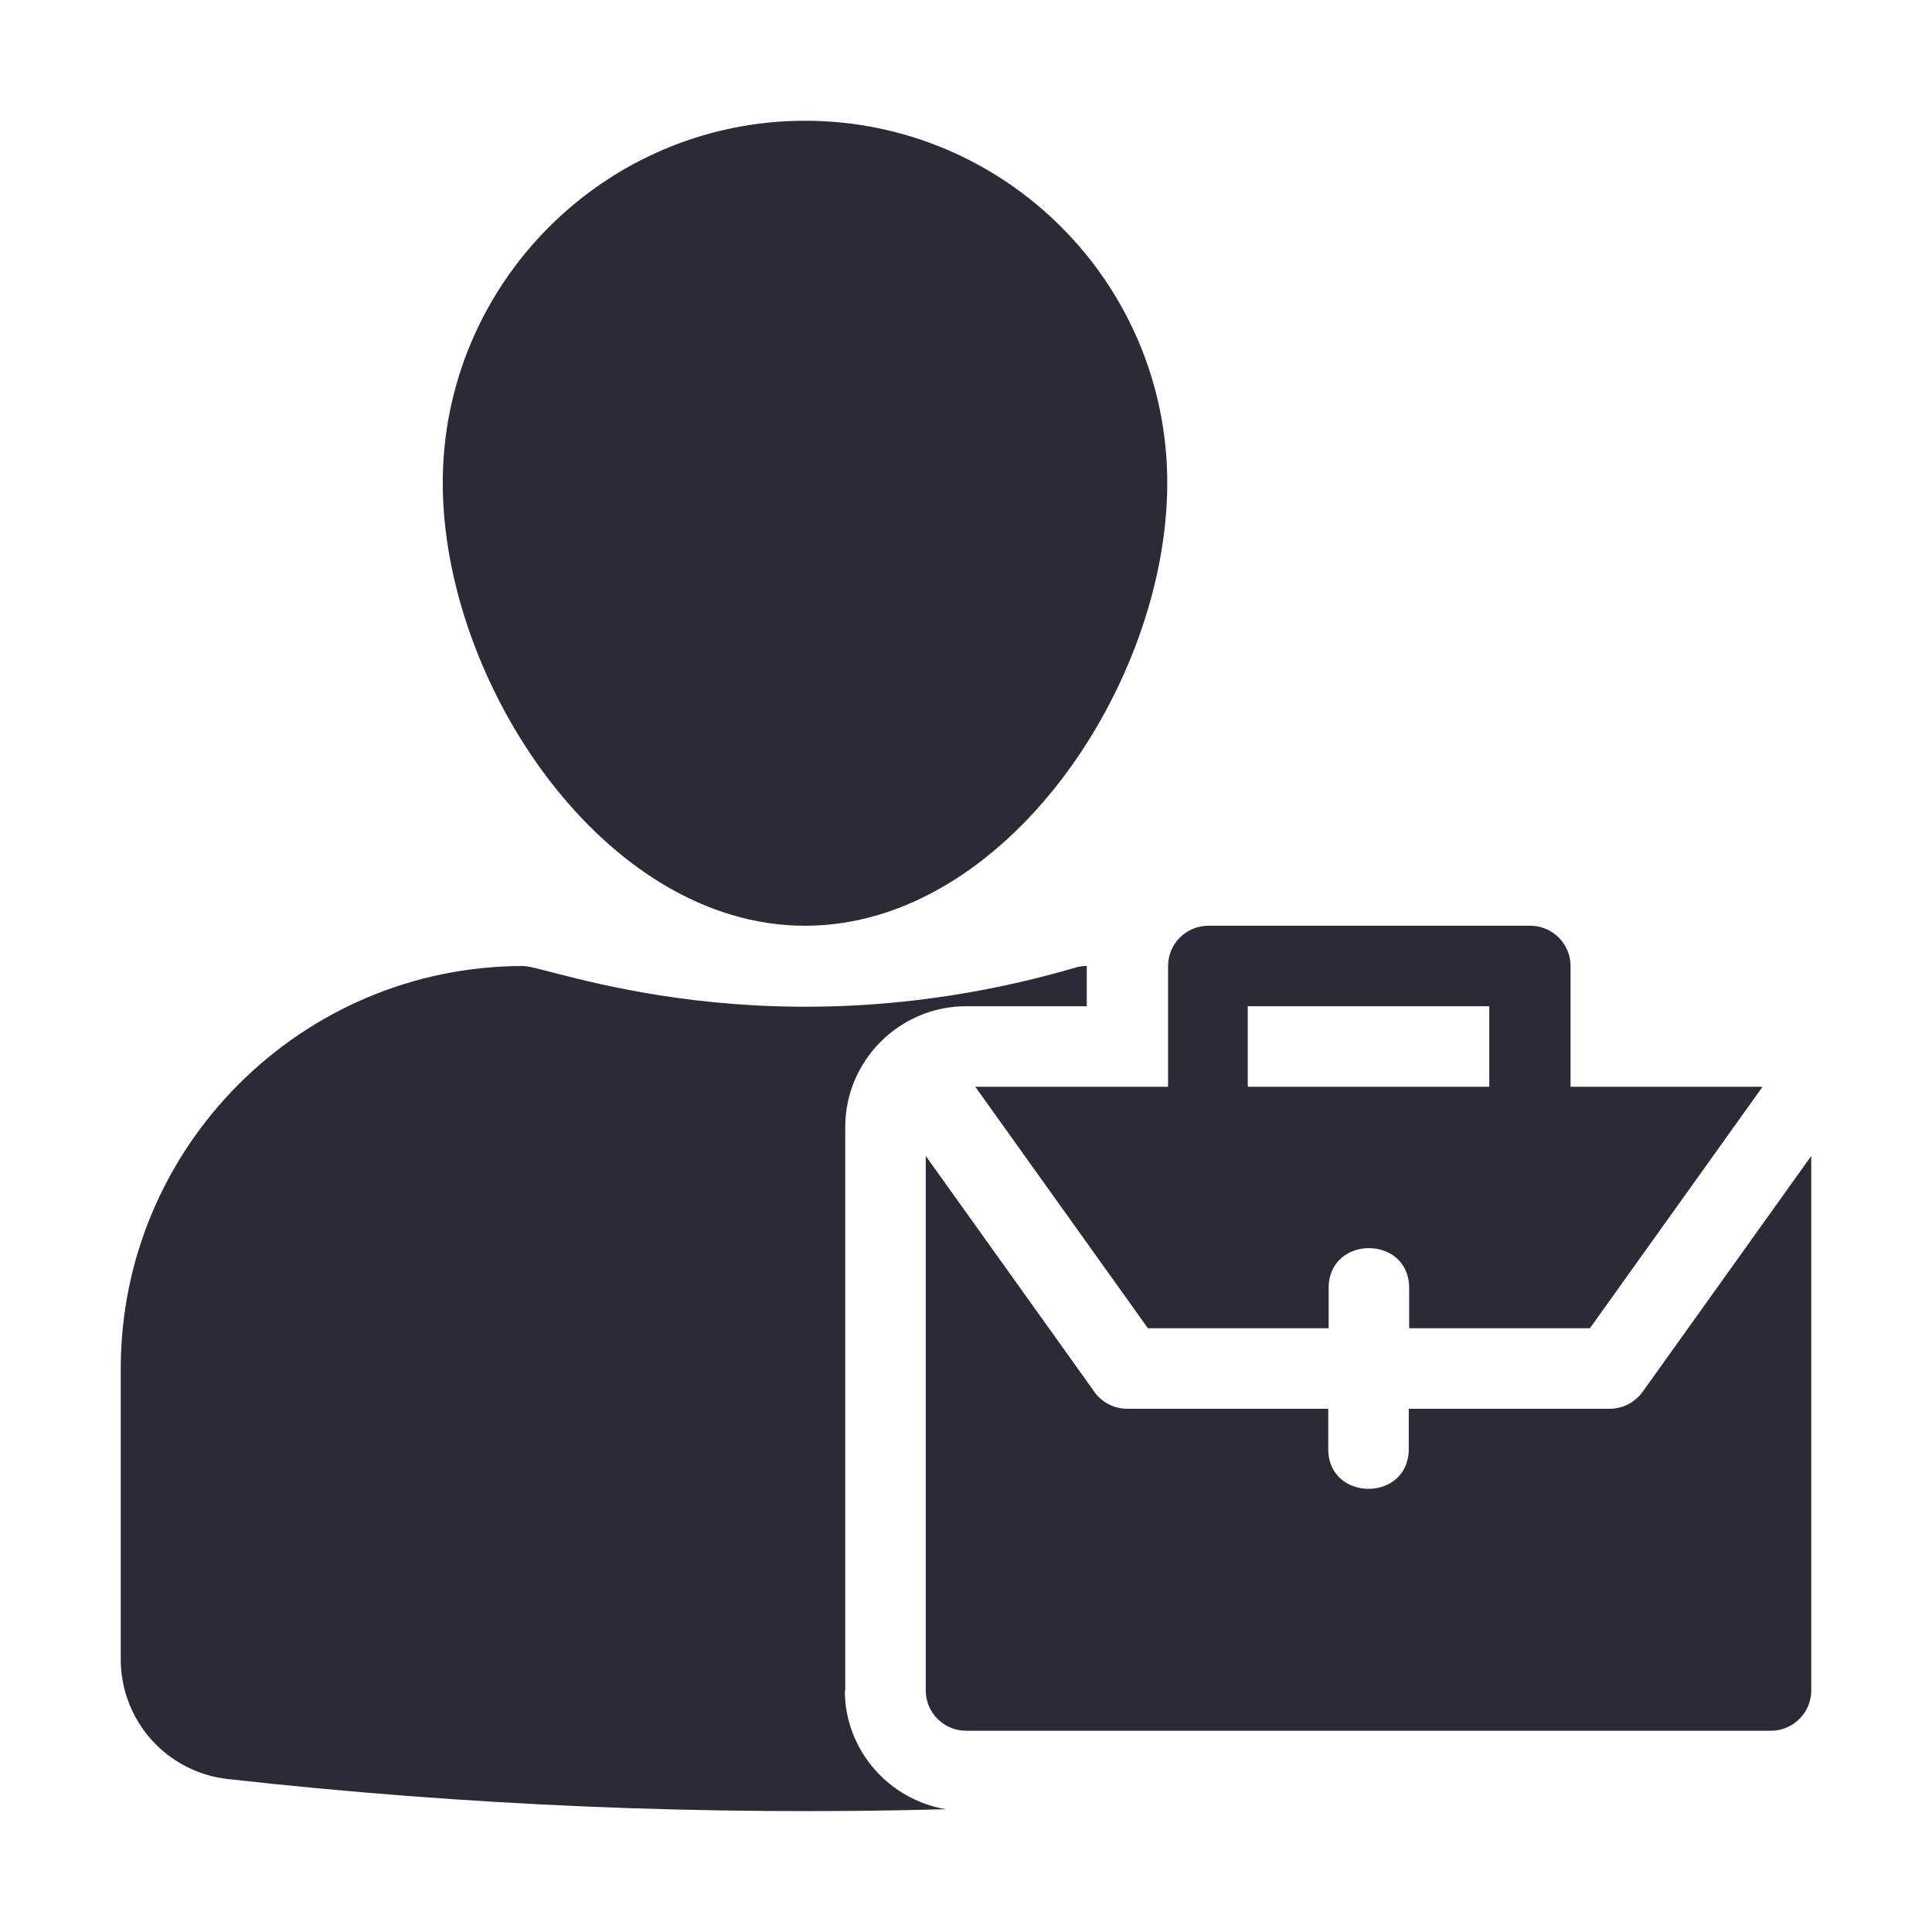
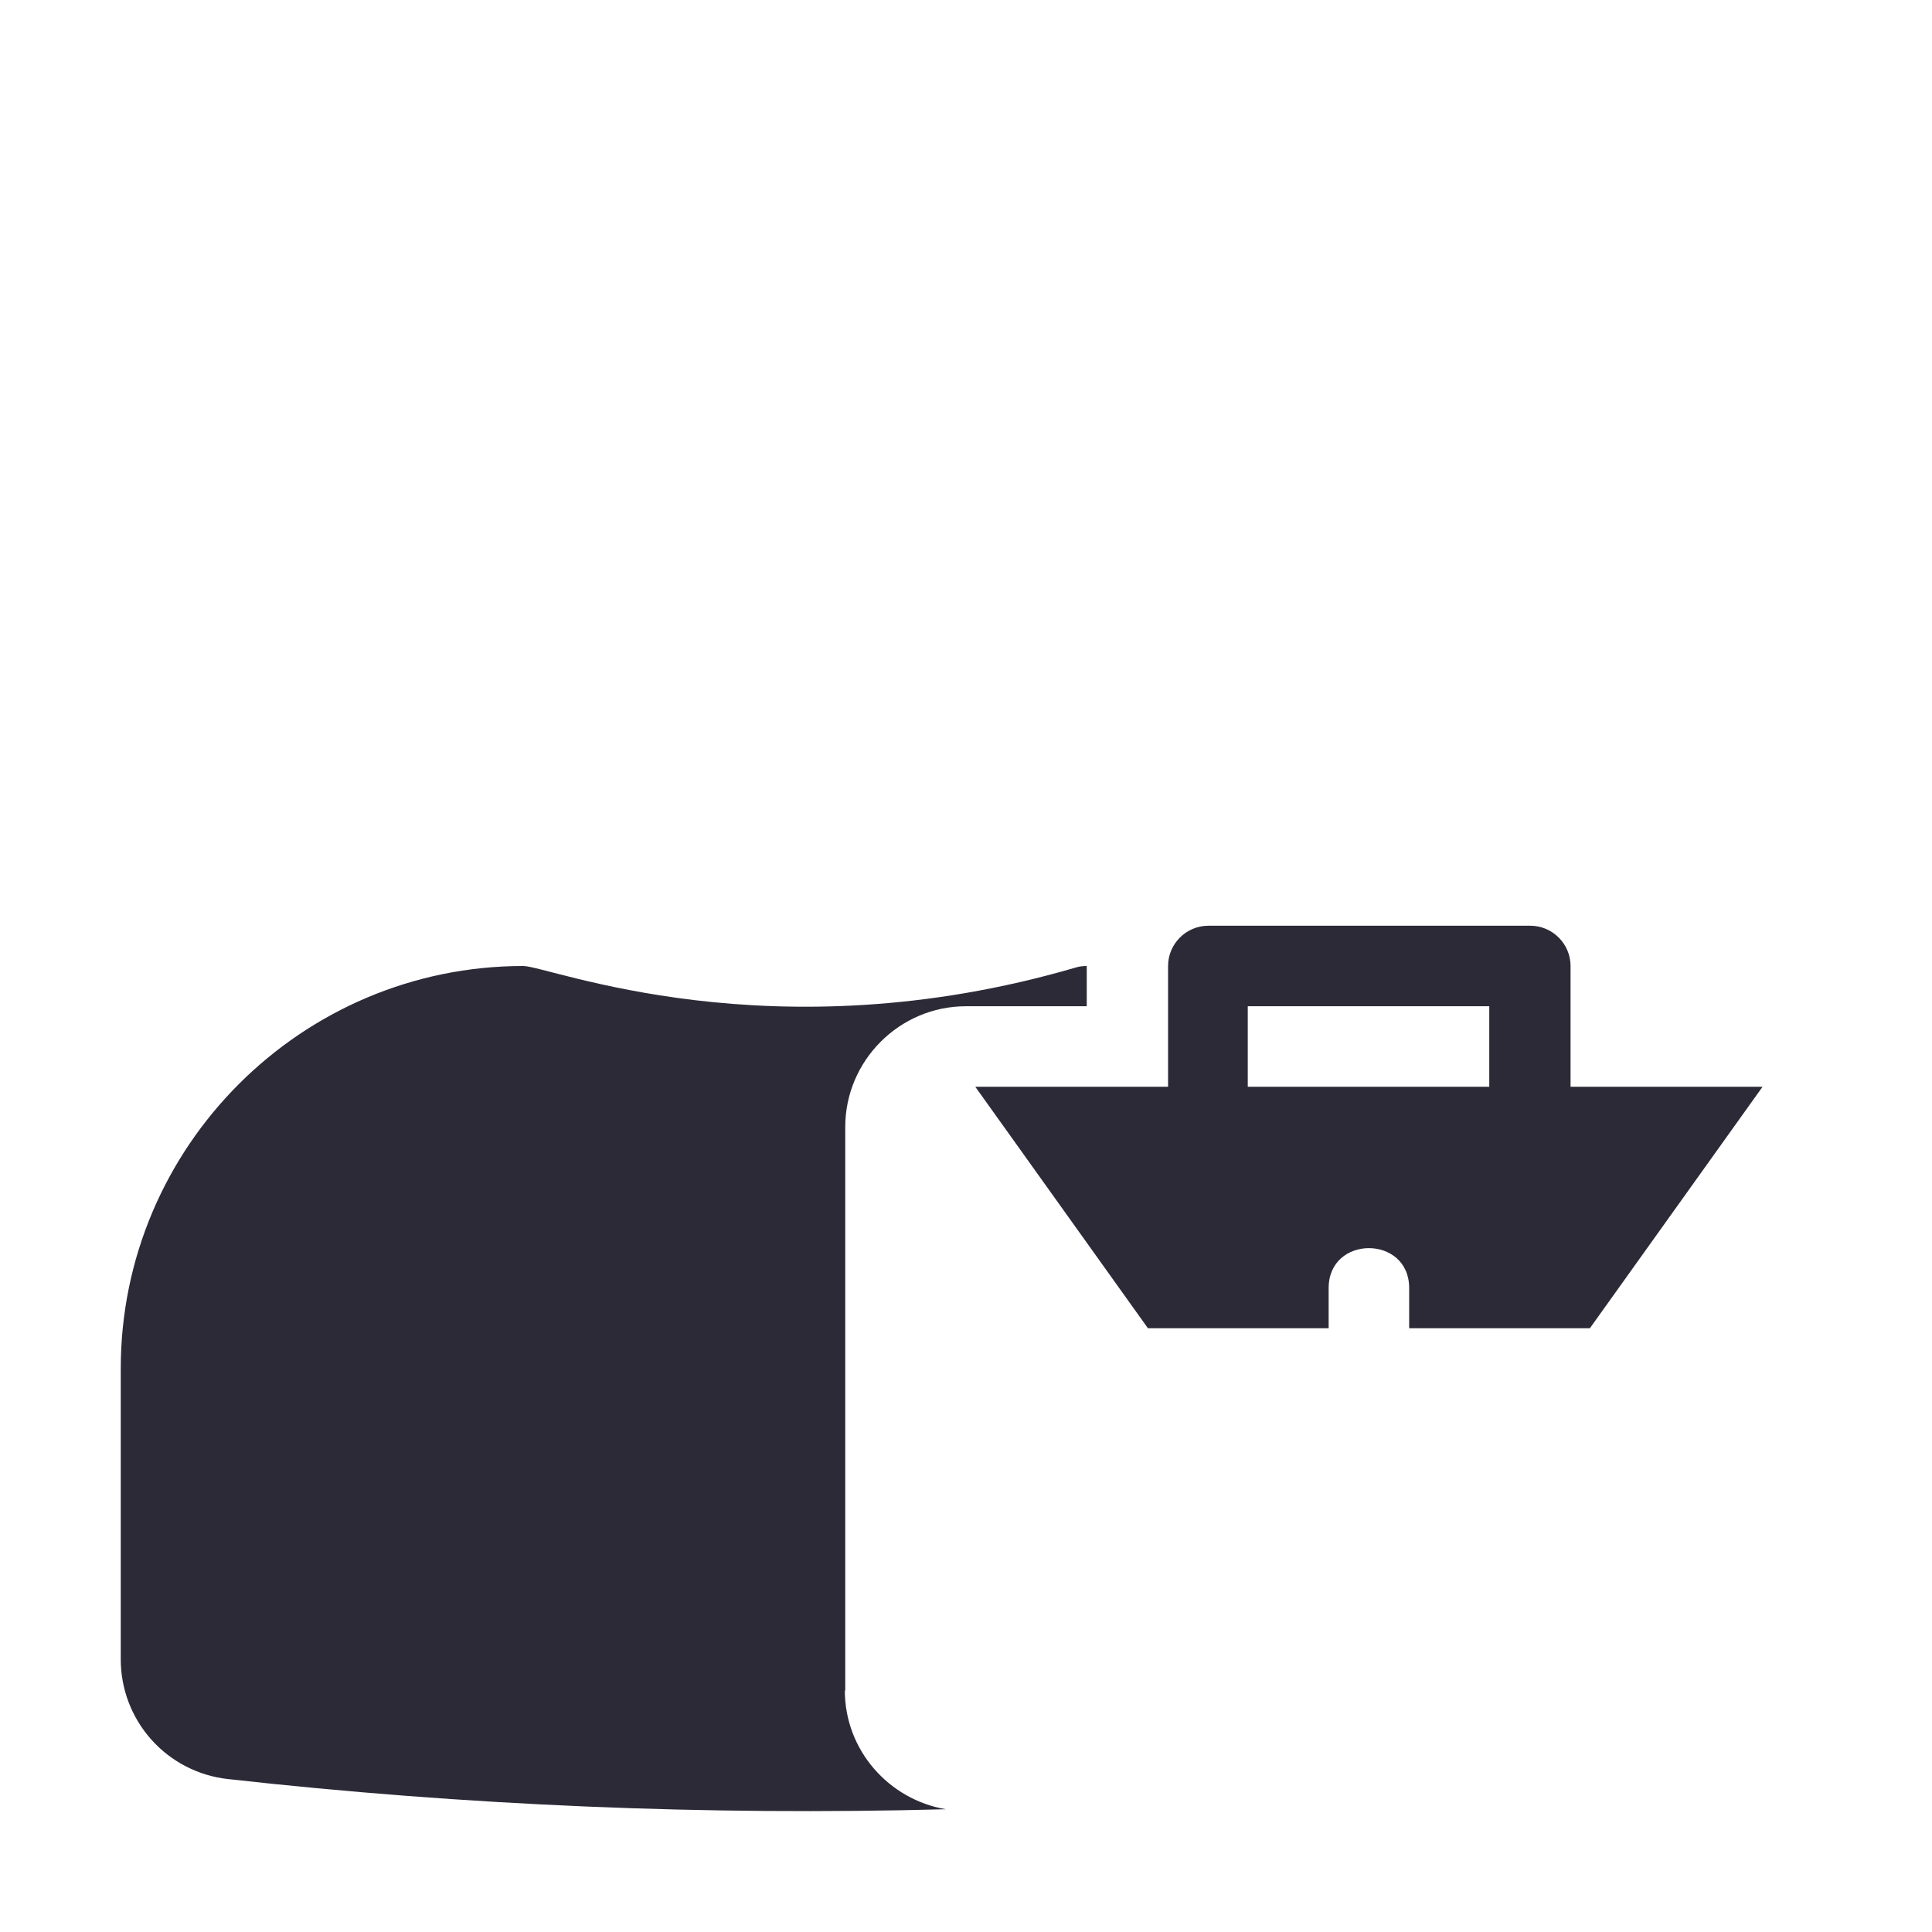
<svg xmlns="http://www.w3.org/2000/svg" width="100" height="100" viewBox="0 0 100 100" fill="none">
  <path d="M60.417 56.25H50.48L59.417 68.75H68.771V66.666C68.771 63.916 72.938 63.916 72.938 66.666V68.75H82.292L91.23 56.25H81.292V50C81.292 48.854 80.355 47.916 79.209 47.916H62.542C61.396 47.916 60.459 48.854 60.459 50V56.25H60.417ZM64.584 52.083H77.084V56.25H64.584V52.083Z" fill="#2D2A38" />
-   <path d="M85.021 72.042C84.625 72.583 84 72.917 83.334 72.917H72.917V75C72.917 77.75 68.75 77.75 68.75 75V72.917H58.334C57.667 72.917 57.021 72.583 56.646 72.042L47.917 59.833V87.5C47.917 88.646 48.855 89.583 50 89.583H91.667C92.813 89.583 93.75 88.646 93.75 87.5V59.833L85.021 72.042ZM41.667 47.917C52.063 47.917 60.417 35.375 60.417 25C60.417 14.625 52 6.25 41.667 6.25C31.334 6.25 22.917 14.667 22.917 25C22.917 35.333 31.271 47.917 41.667 47.917Z" fill="#2D2A38" />
  <path d="M43.75 87.5V58.333C43.75 54.896 46.562 52.083 50 52.083H56.25V50C56.062 50 55.854 50.021 55.667 50.083C39.896 54.688 28.417 50 27.083 50C15.604 50 6.25 59.354 6.25 70.833V85.875C6.246 87.411 6.809 88.894 7.832 90.04C8.855 91.186 10.265 91.914 11.792 92.083C24.104 93.458 36.542 93.979 48.958 93.646C46 93.146 43.729 90.583 43.729 87.5H43.75Z" fill="#2D2A38" />
</svg>